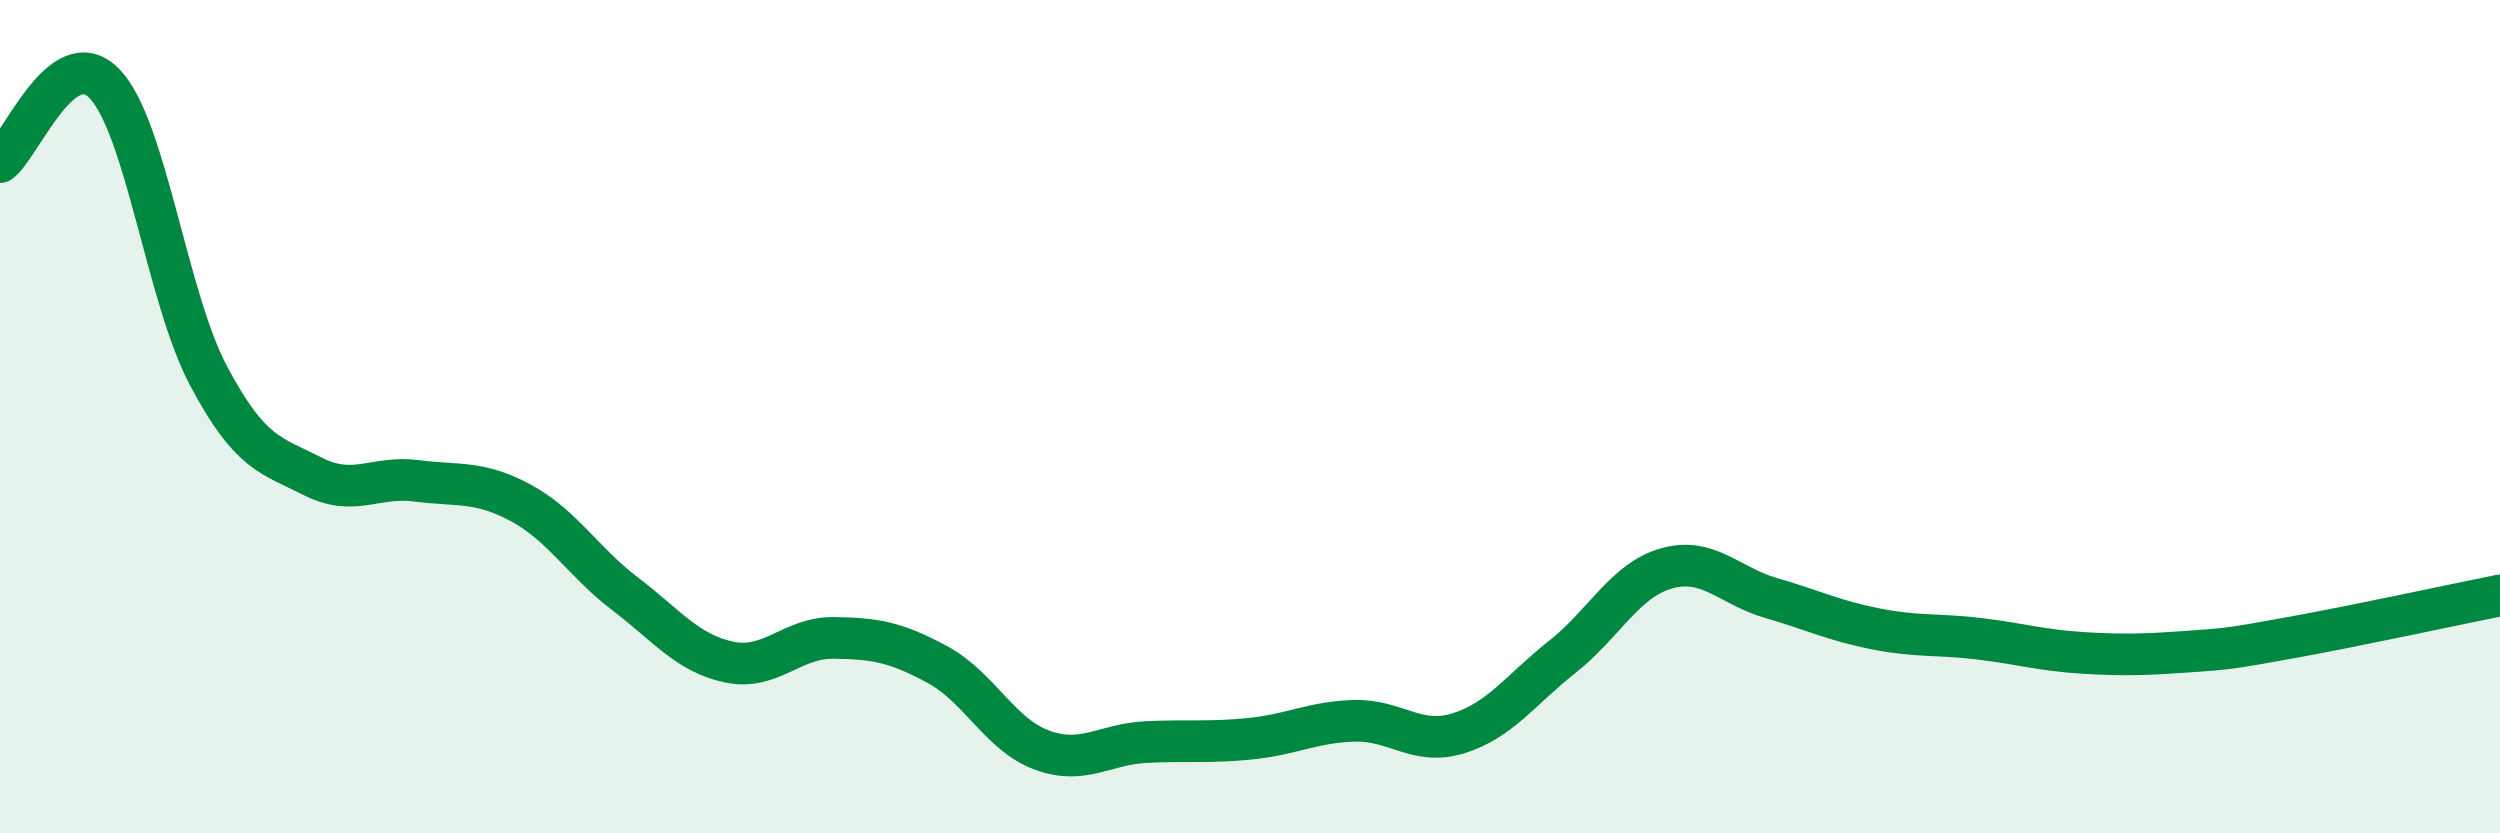
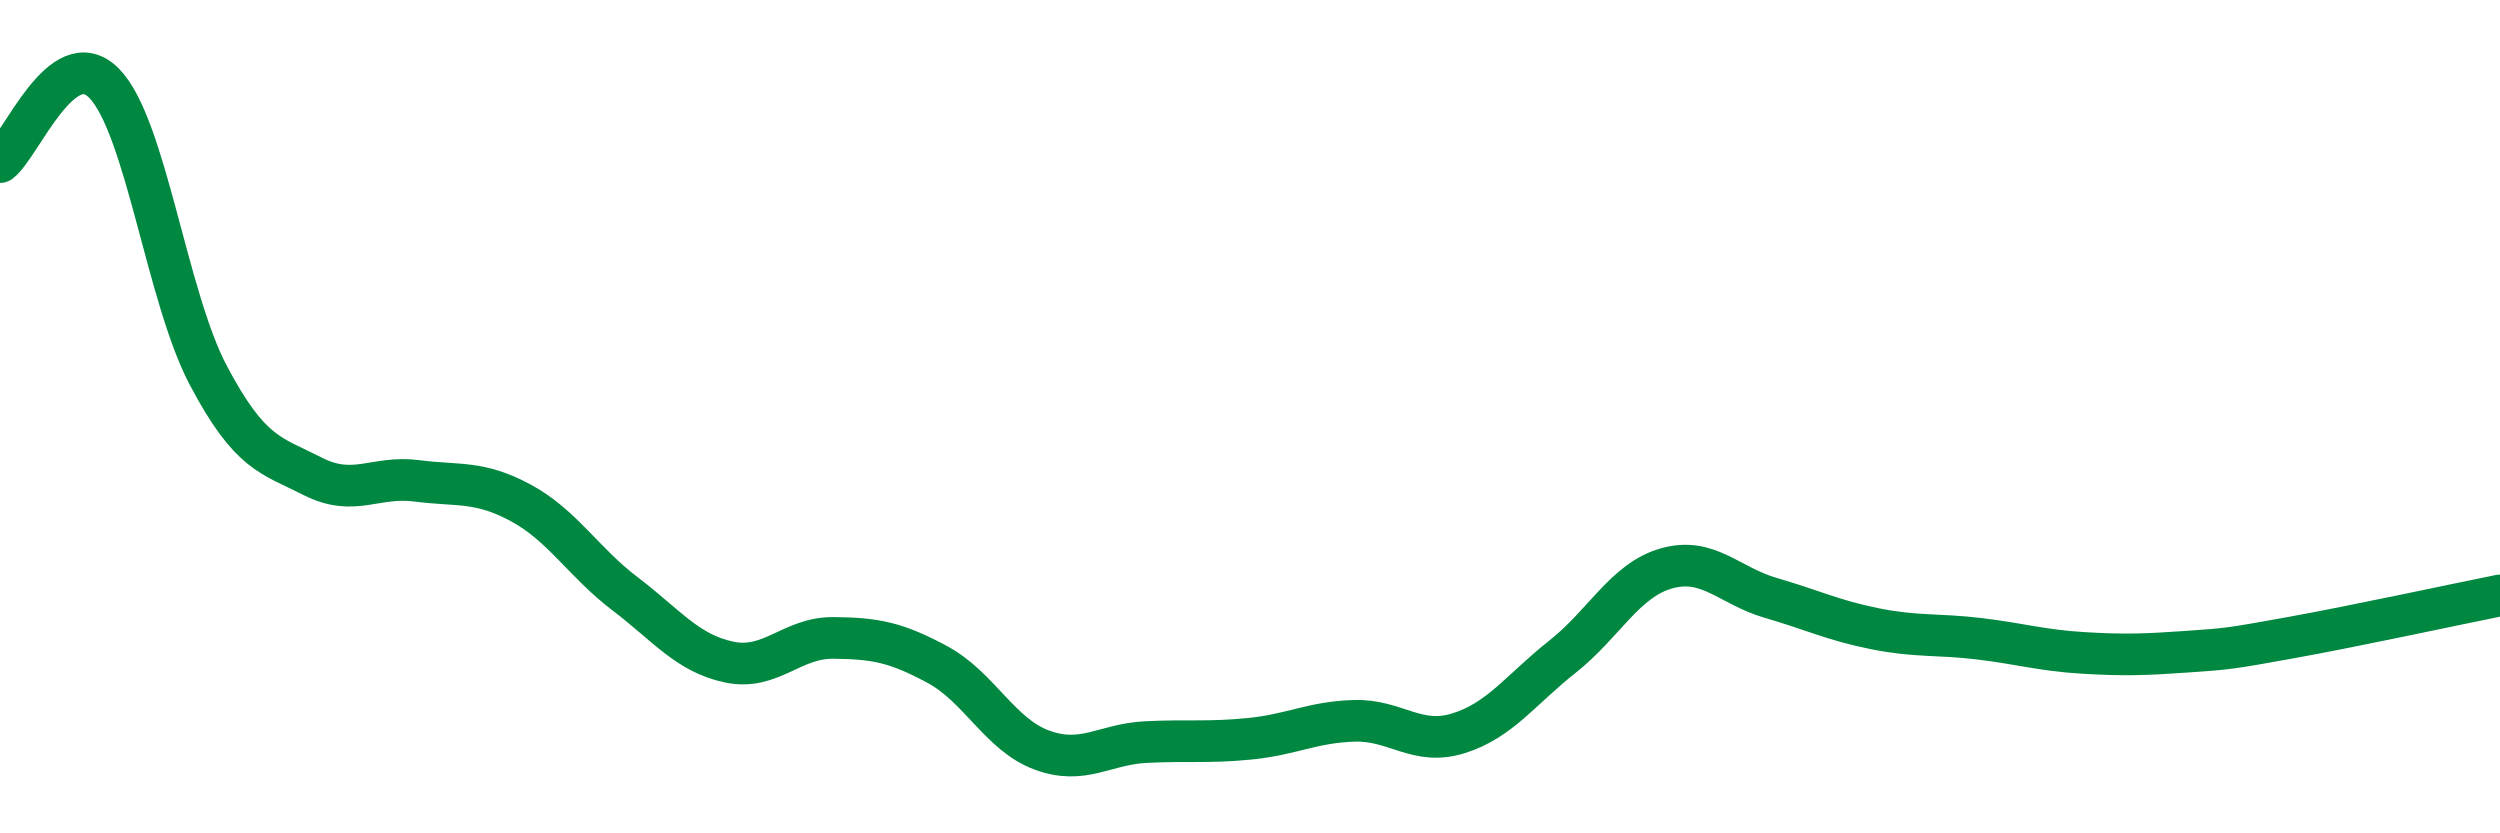
<svg xmlns="http://www.w3.org/2000/svg" width="60" height="20" viewBox="0 0 60 20">
-   <path d="M 0,3.89 C 0.5,3.51 1.5,0.98 2.5,2 C 3.5,3.02 4,7.12 5,9.01 C 6,10.9 6.5,10.92 7.5,11.43 C 8.5,11.94 9,11.41 10,11.54 C 11,11.67 11.5,11.53 12.5,12.07 C 13.5,12.61 14,13.49 15,14.25 C 16,15.01 16.5,15.68 17.5,15.89 C 18.5,16.1 19,15.3 20,15.31 C 21,15.32 21.5,15.41 22.5,15.95 C 23.5,16.49 24,17.63 25,18 C 26,18.37 26.5,17.86 27.5,17.81 C 28.5,17.76 29,17.83 30,17.73 C 31,17.63 31.5,17.33 32.5,17.3 C 33.5,17.27 34,17.91 35,17.6 C 36,17.29 36.5,16.55 37.5,15.76 C 38.5,14.97 39,13.92 40,13.64 C 41,13.36 41.5,14.06 42.5,14.35 C 43.5,14.64 44,14.89 45,15.09 C 46,15.29 46.5,15.21 47.5,15.33 C 48.5,15.45 49,15.61 50,15.67 C 51,15.73 51.5,15.71 52.5,15.64 C 53.5,15.57 53.5,15.57 55,15.3 C 56.5,15.03 59,14.49 60,14.29L60 20L0 20Z" fill="#008740" opacity="0.1" stroke-linecap="round" stroke-linejoin="round" />
  <path d="M 0,3.89 C 0.5,3.51 1.5,0.98 2.5,2 C 3.5,3.02 4,7.12 5,9.01 C 6,10.9 6.5,10.92 7.5,11.43 C 8.5,11.94 9,11.41 10,11.54 C 11,11.67 11.5,11.53 12.5,12.07 C 13.5,12.61 14,13.49 15,14.25 C 16,15.01 16.5,15.68 17.5,15.89 C 18.5,16.1 19,15.3 20,15.31 C 21,15.32 21.5,15.41 22.5,15.95 C 23.5,16.49 24,17.63 25,18 C 26,18.37 26.5,17.86 27.5,17.81 C 28.5,17.76 29,17.83 30,17.73 C 31,17.63 31.5,17.33 32.5,17.3 C 33.5,17.27 34,17.91 35,17.6 C 36,17.29 36.5,16.55 37.5,15.76 C 38.5,14.97 39,13.92 40,13.64 C 41,13.36 41.5,14.06 42.5,14.35 C 43.5,14.64 44,14.89 45,15.09 C 46,15.29 46.5,15.21 47.5,15.33 C 48.5,15.45 49,15.61 50,15.67 C 51,15.73 51.5,15.71 52.5,15.64 C 53.5,15.57 53.5,15.57 55,15.3 C 56.5,15.03 59,14.49 60,14.29" stroke="#008740" stroke-width="1" fill="none" stroke-linecap="round" stroke-linejoin="round" />
</svg>